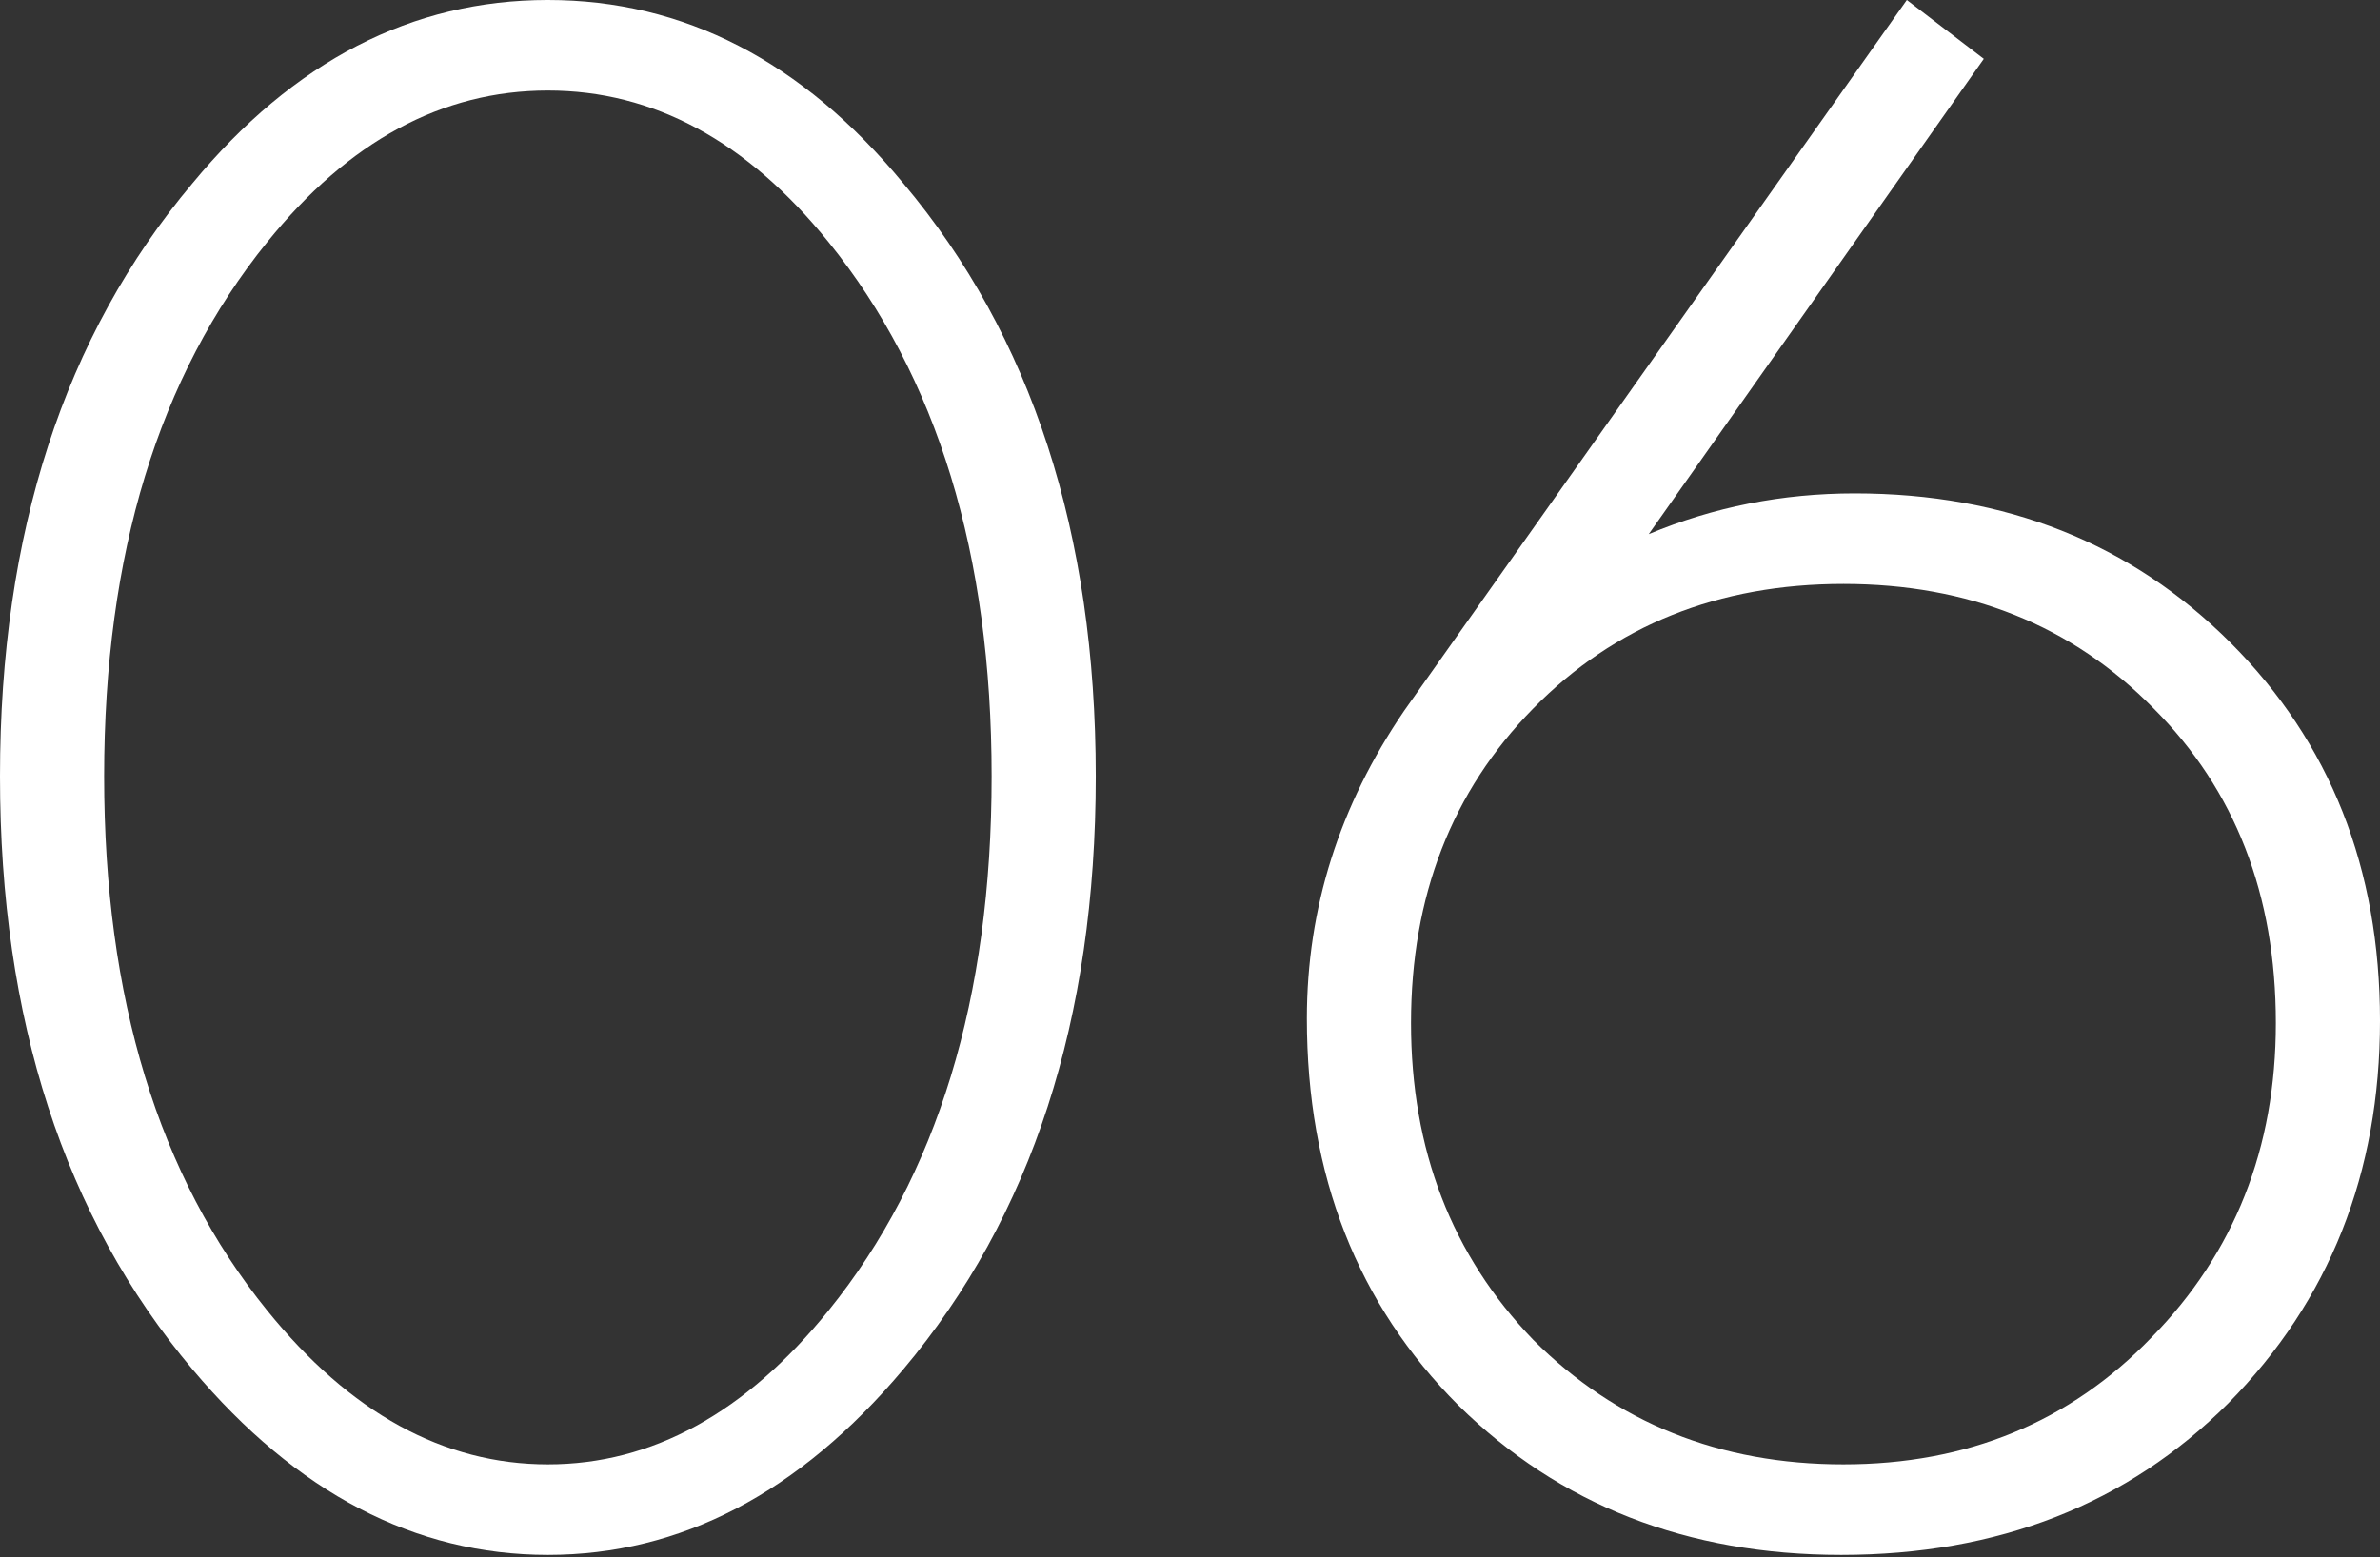
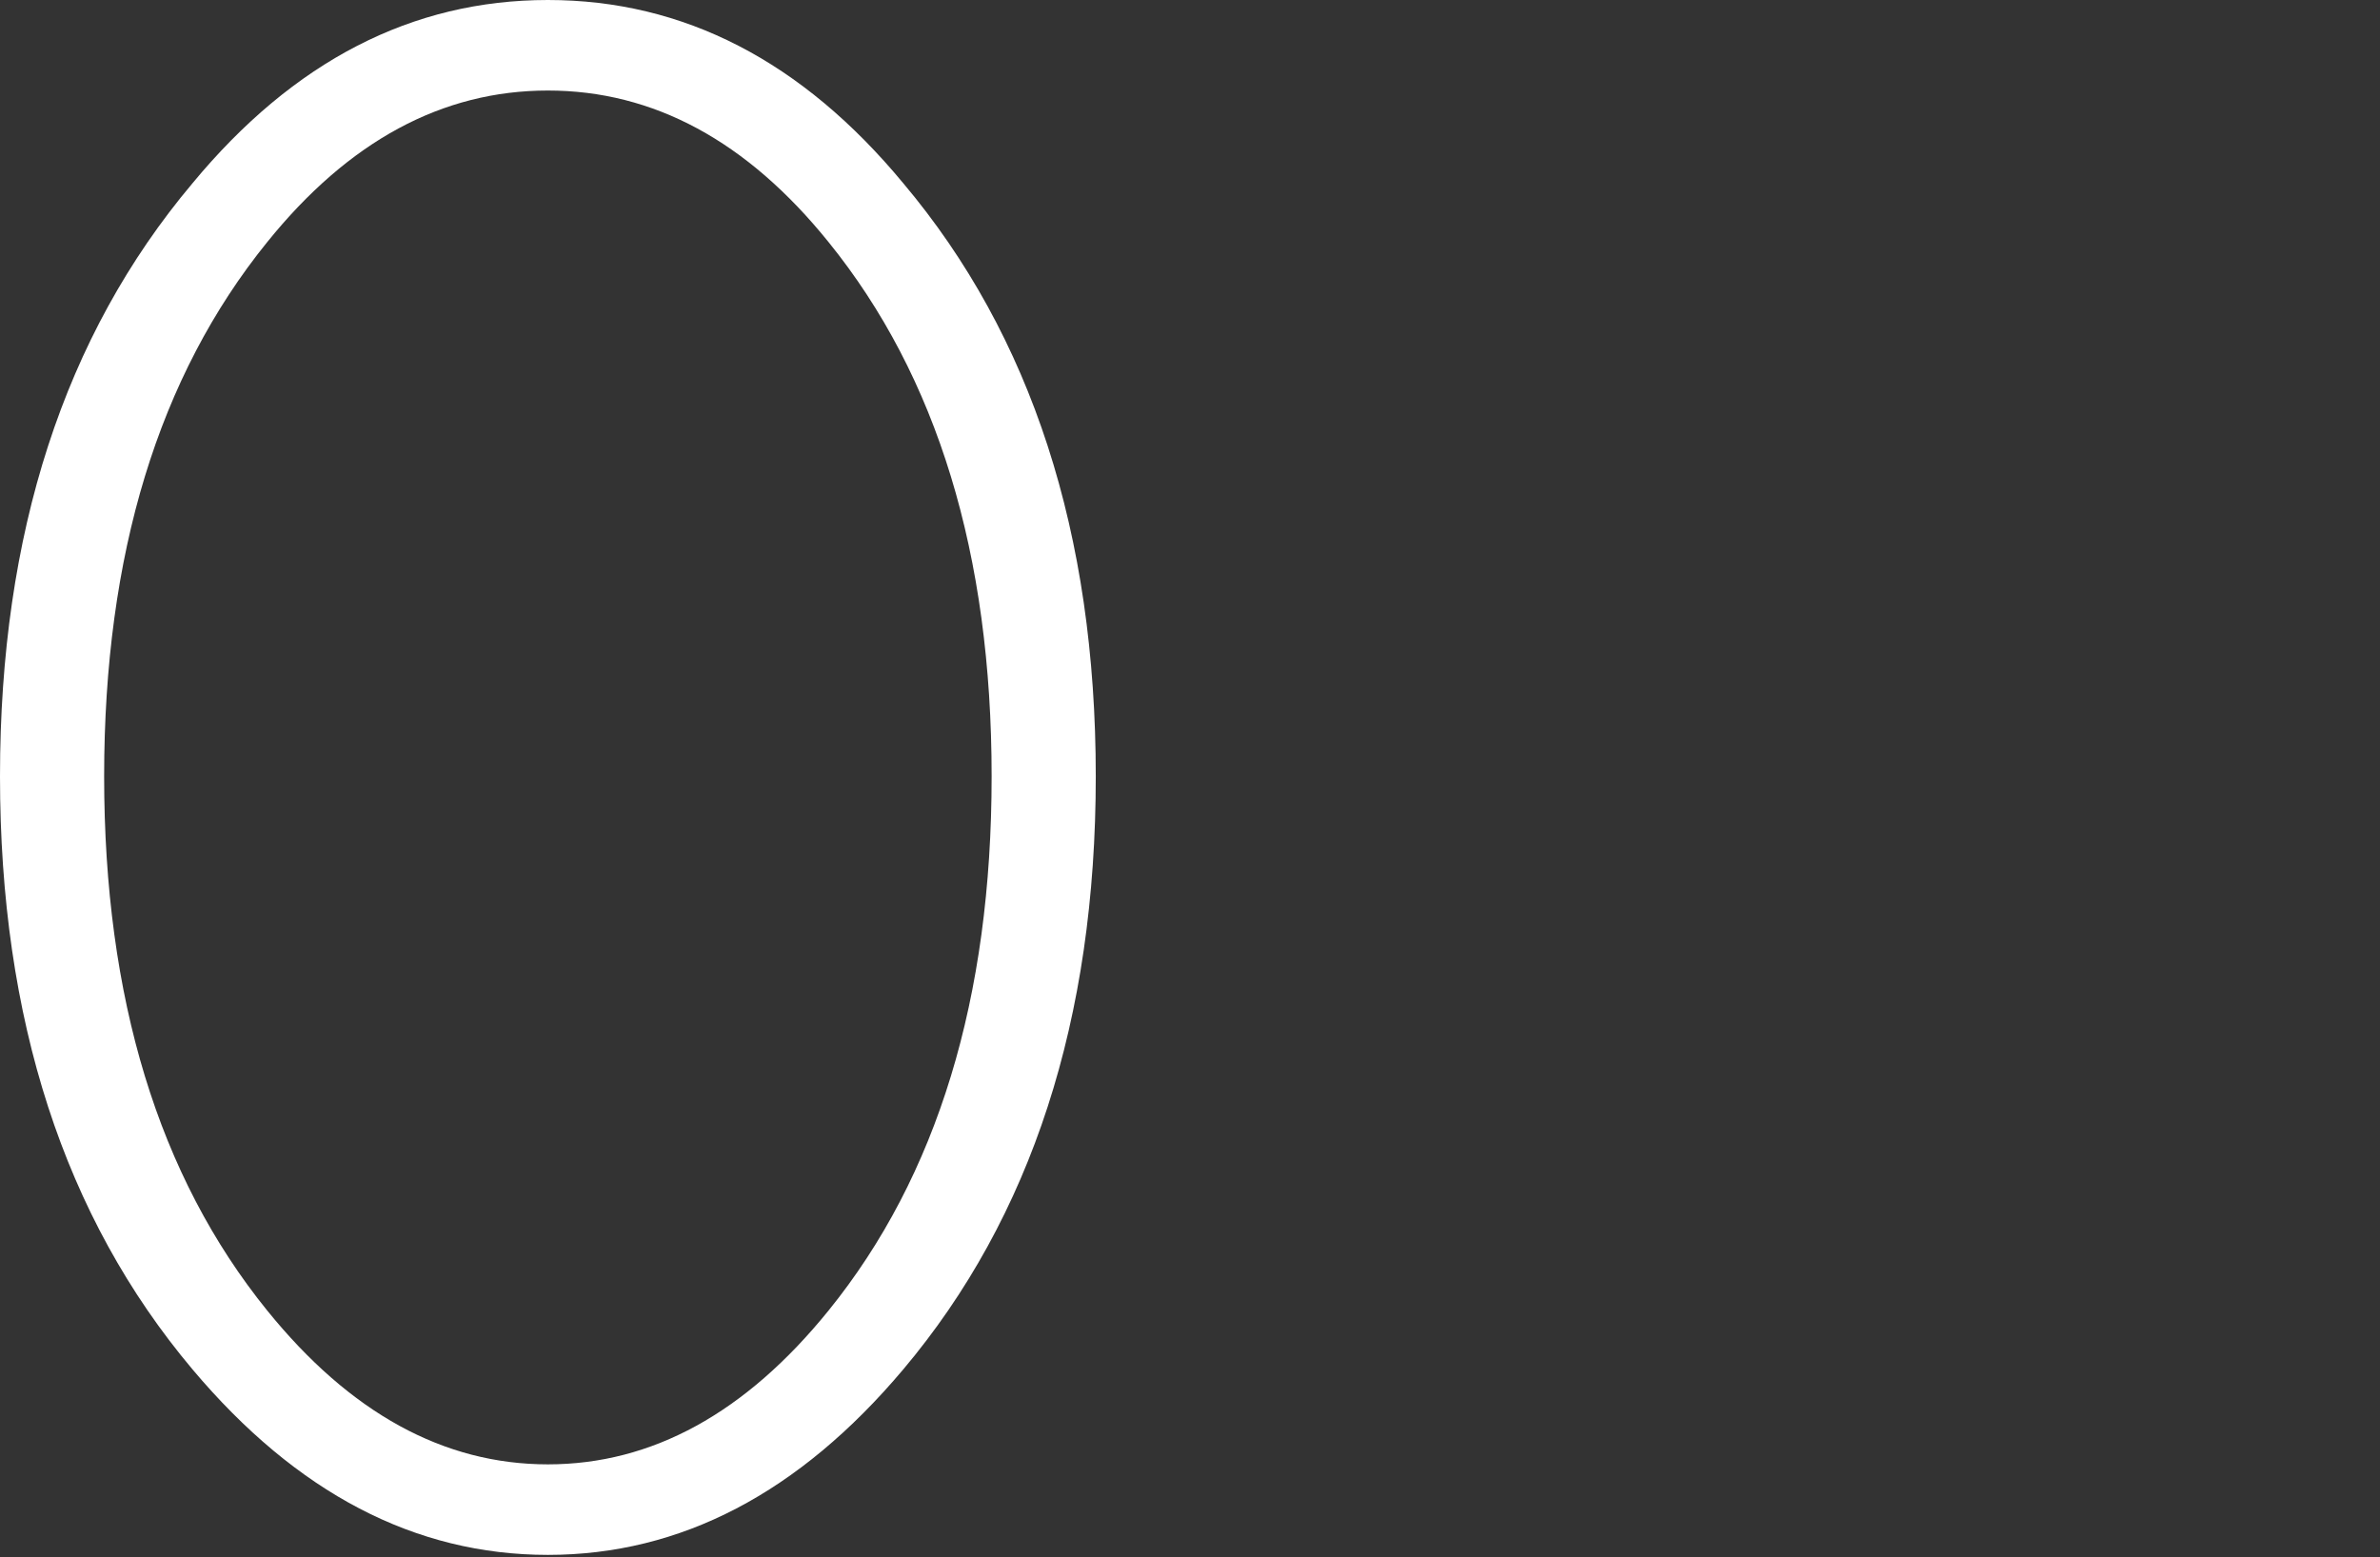
<svg xmlns="http://www.w3.org/2000/svg" width="544" height="356" viewBox="0 0 544 356" fill="none">
  <rect x="0" y="0" width="544" height="356" fill="#333333" stroke="none" />
  <path d="M43.986 41.916C67.1 13.972 94.182 0 125.231 0C156.28 0 183.362 13.972 206.476 41.916C235.8 76.76 250.462 121.954 250.462 177.497C250.462 233.04 235.8 278.234 206.476 313.078C182.672 341.367 155.59 355.511 125.231 355.511C94.872 355.511 67.79 341.367 43.986 313.078C14.662 278.234 0 233.04 0 177.497C0 121.954 14.662 76.76 43.986 41.916ZM61.063 299.623C80.037 323.082 101.427 334.812 125.231 334.812C149.035 334.812 170.425 323.082 189.399 299.623C214.238 268.919 226.658 228.21 226.658 177.497C226.658 126.784 214.238 86.075 189.399 55.371C170.77 32.257 149.38 20.699 125.231 20.699C101.082 20.699 79.692 32.257 61.063 55.371C36.224 86.075 23.804 126.784 23.804 177.497C23.804 228.21 36.224 268.919 61.063 299.623Z" fill="white" />
-   <path d="M435.847 0L453.441 13.455L376.853 122.126C391.688 115.916 407.385 112.811 423.944 112.811C458.443 112.811 487.078 124.196 509.847 146.965C532.616 169.735 544.001 198.541 544.001 233.385C544.001 268.229 532.444 297.381 509.329 320.84C486.215 343.954 456.718 355.511 420.84 355.511C385.651 355.511 356.499 344.127 333.385 321.357C310.271 298.243 298.713 268.747 298.713 232.868C298.713 207.683 306.131 184.224 320.965 162.49L435.847 0ZM350.462 306.35C369.436 325.325 393.068 334.812 421.357 334.812C449.646 334.812 473.105 325.152 491.735 305.833C510.709 286.514 520.196 262.537 520.196 233.903C520.196 204.579 510.882 180.602 492.252 161.972C473.623 142.998 449.991 133.511 421.357 133.511C392.723 133.511 369.091 142.998 350.462 161.972C331.832 180.947 322.518 204.924 322.518 233.903C322.518 262.882 331.832 287.031 350.462 306.35Z" fill="white" />
</svg>